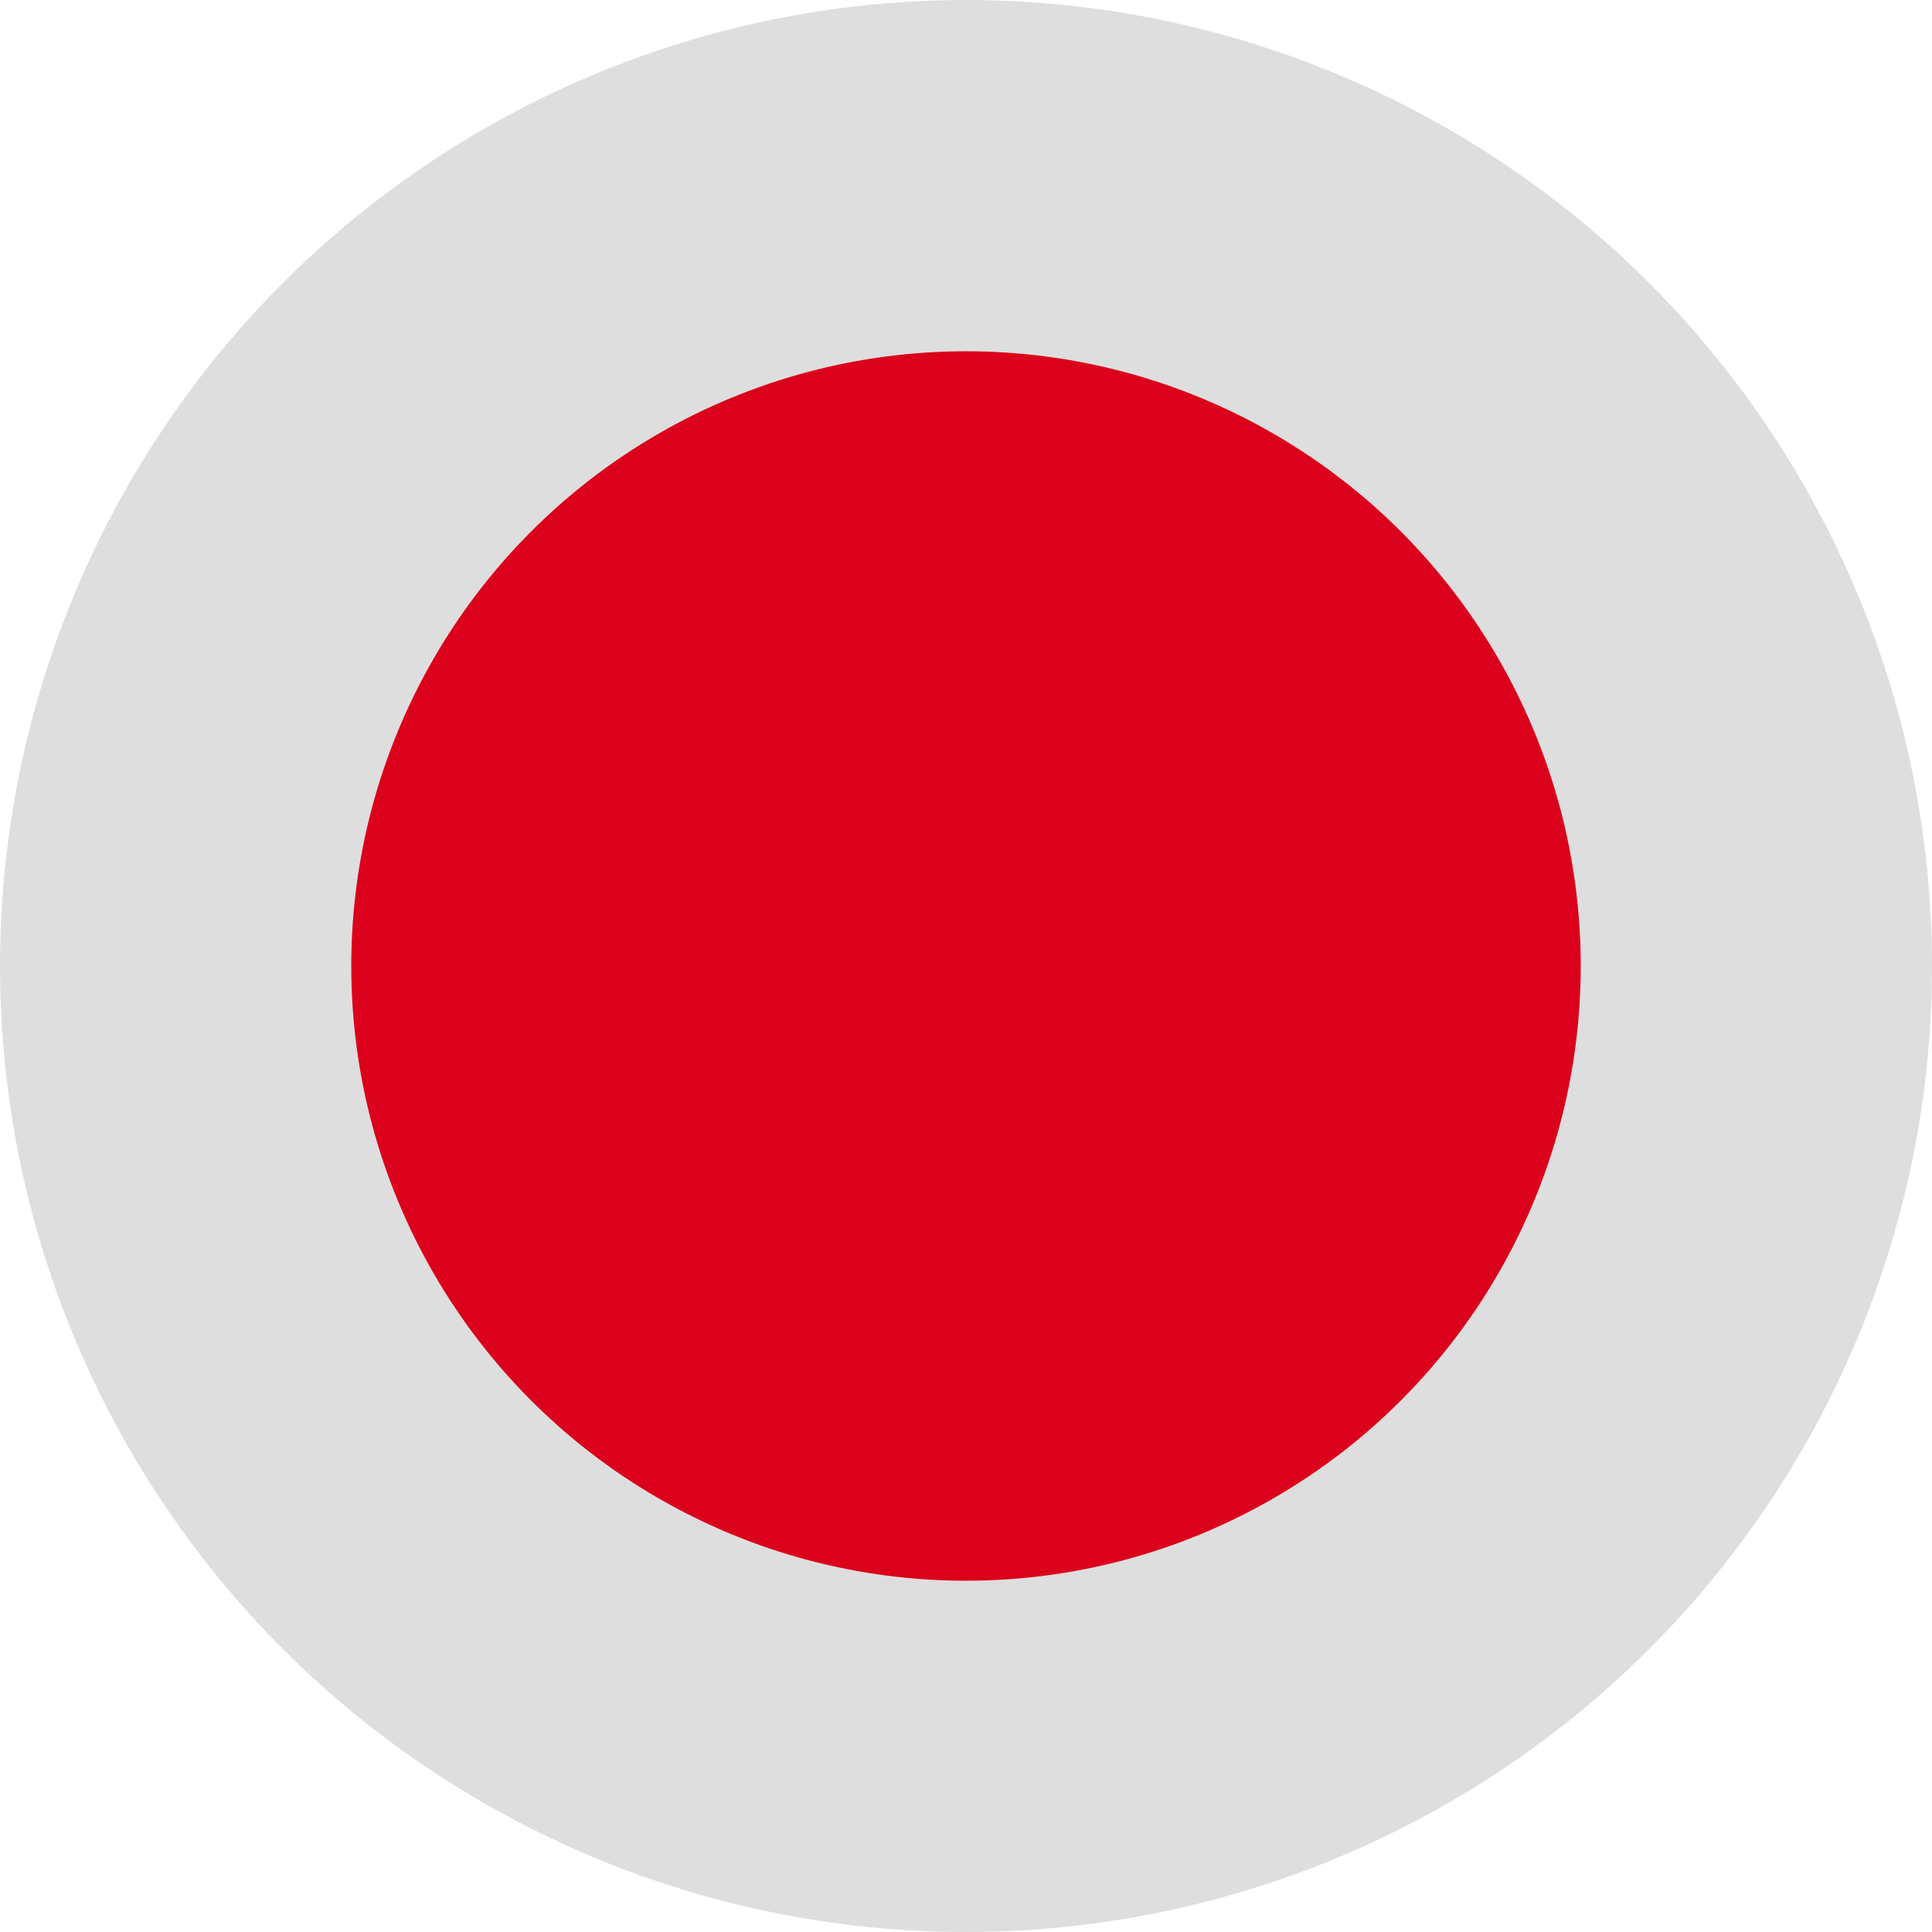
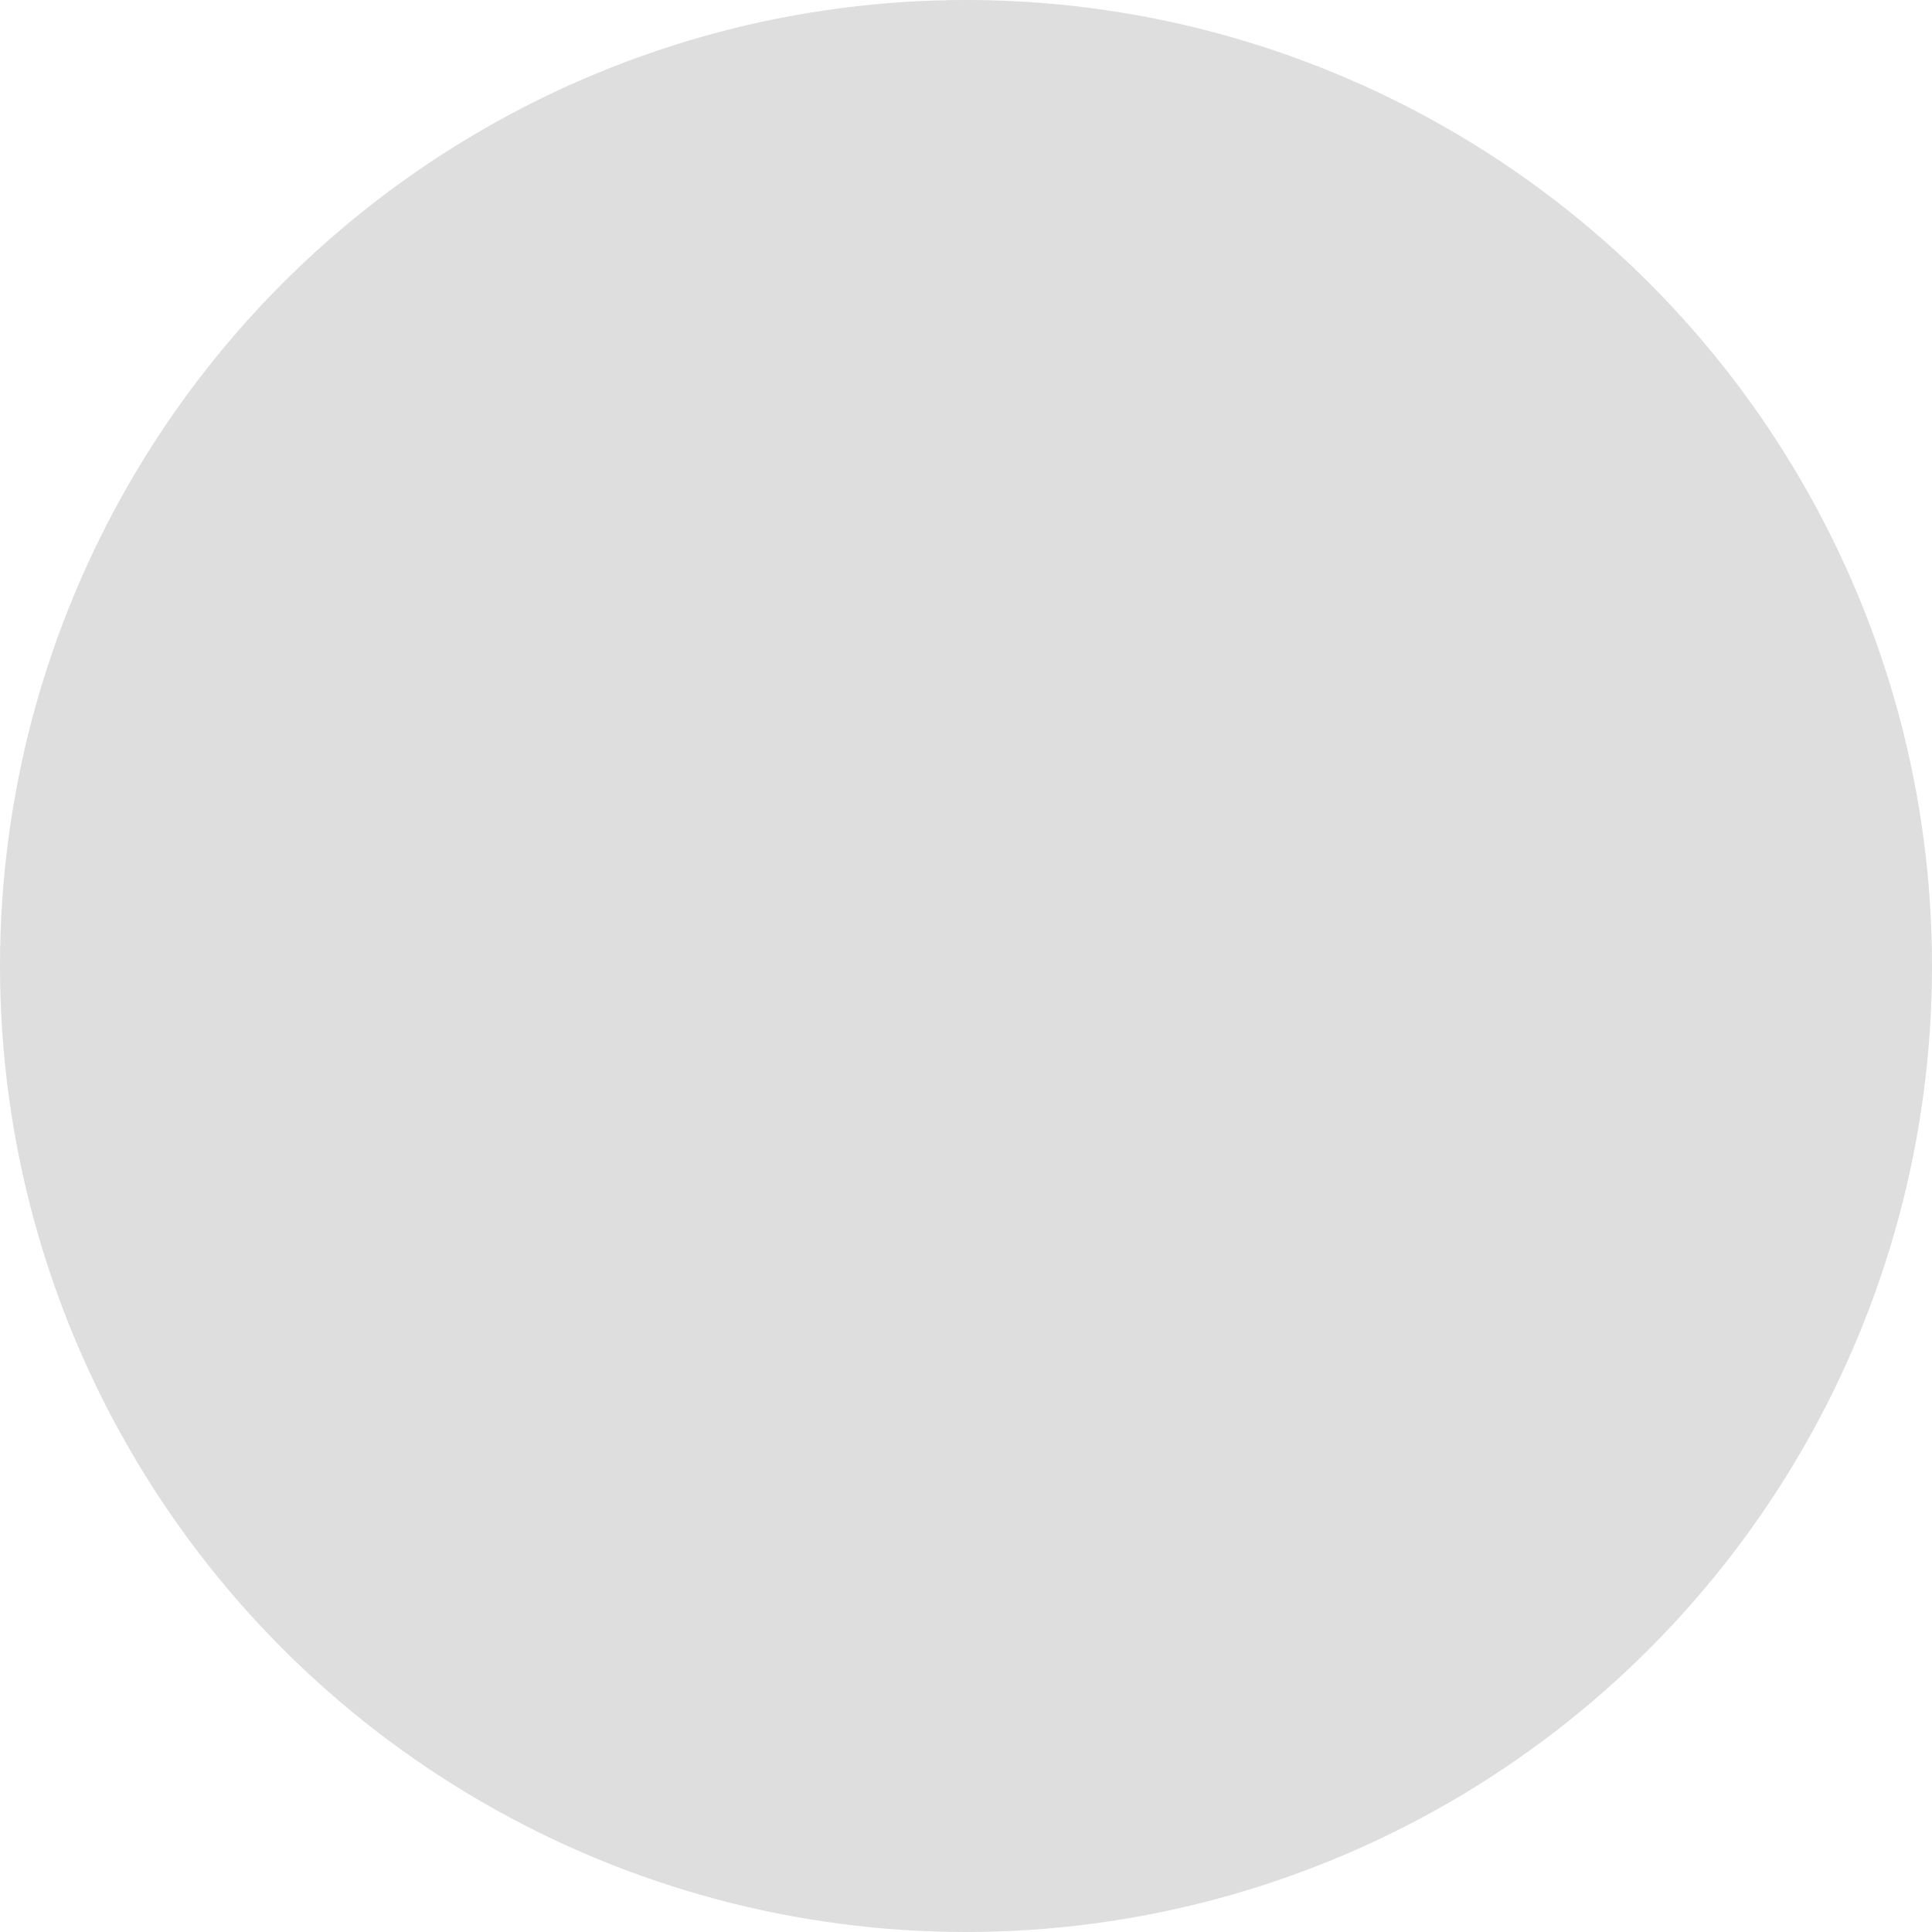
<svg xmlns="http://www.w3.org/2000/svg" width="22" height="22" viewBox="0 0 22 22" fill="none">
  <circle cx="11" cy="11" r="11" fill="#DEDEDE" />
-   <circle cx="11" cy="11" r="7" fill="#DB001B" />
</svg>